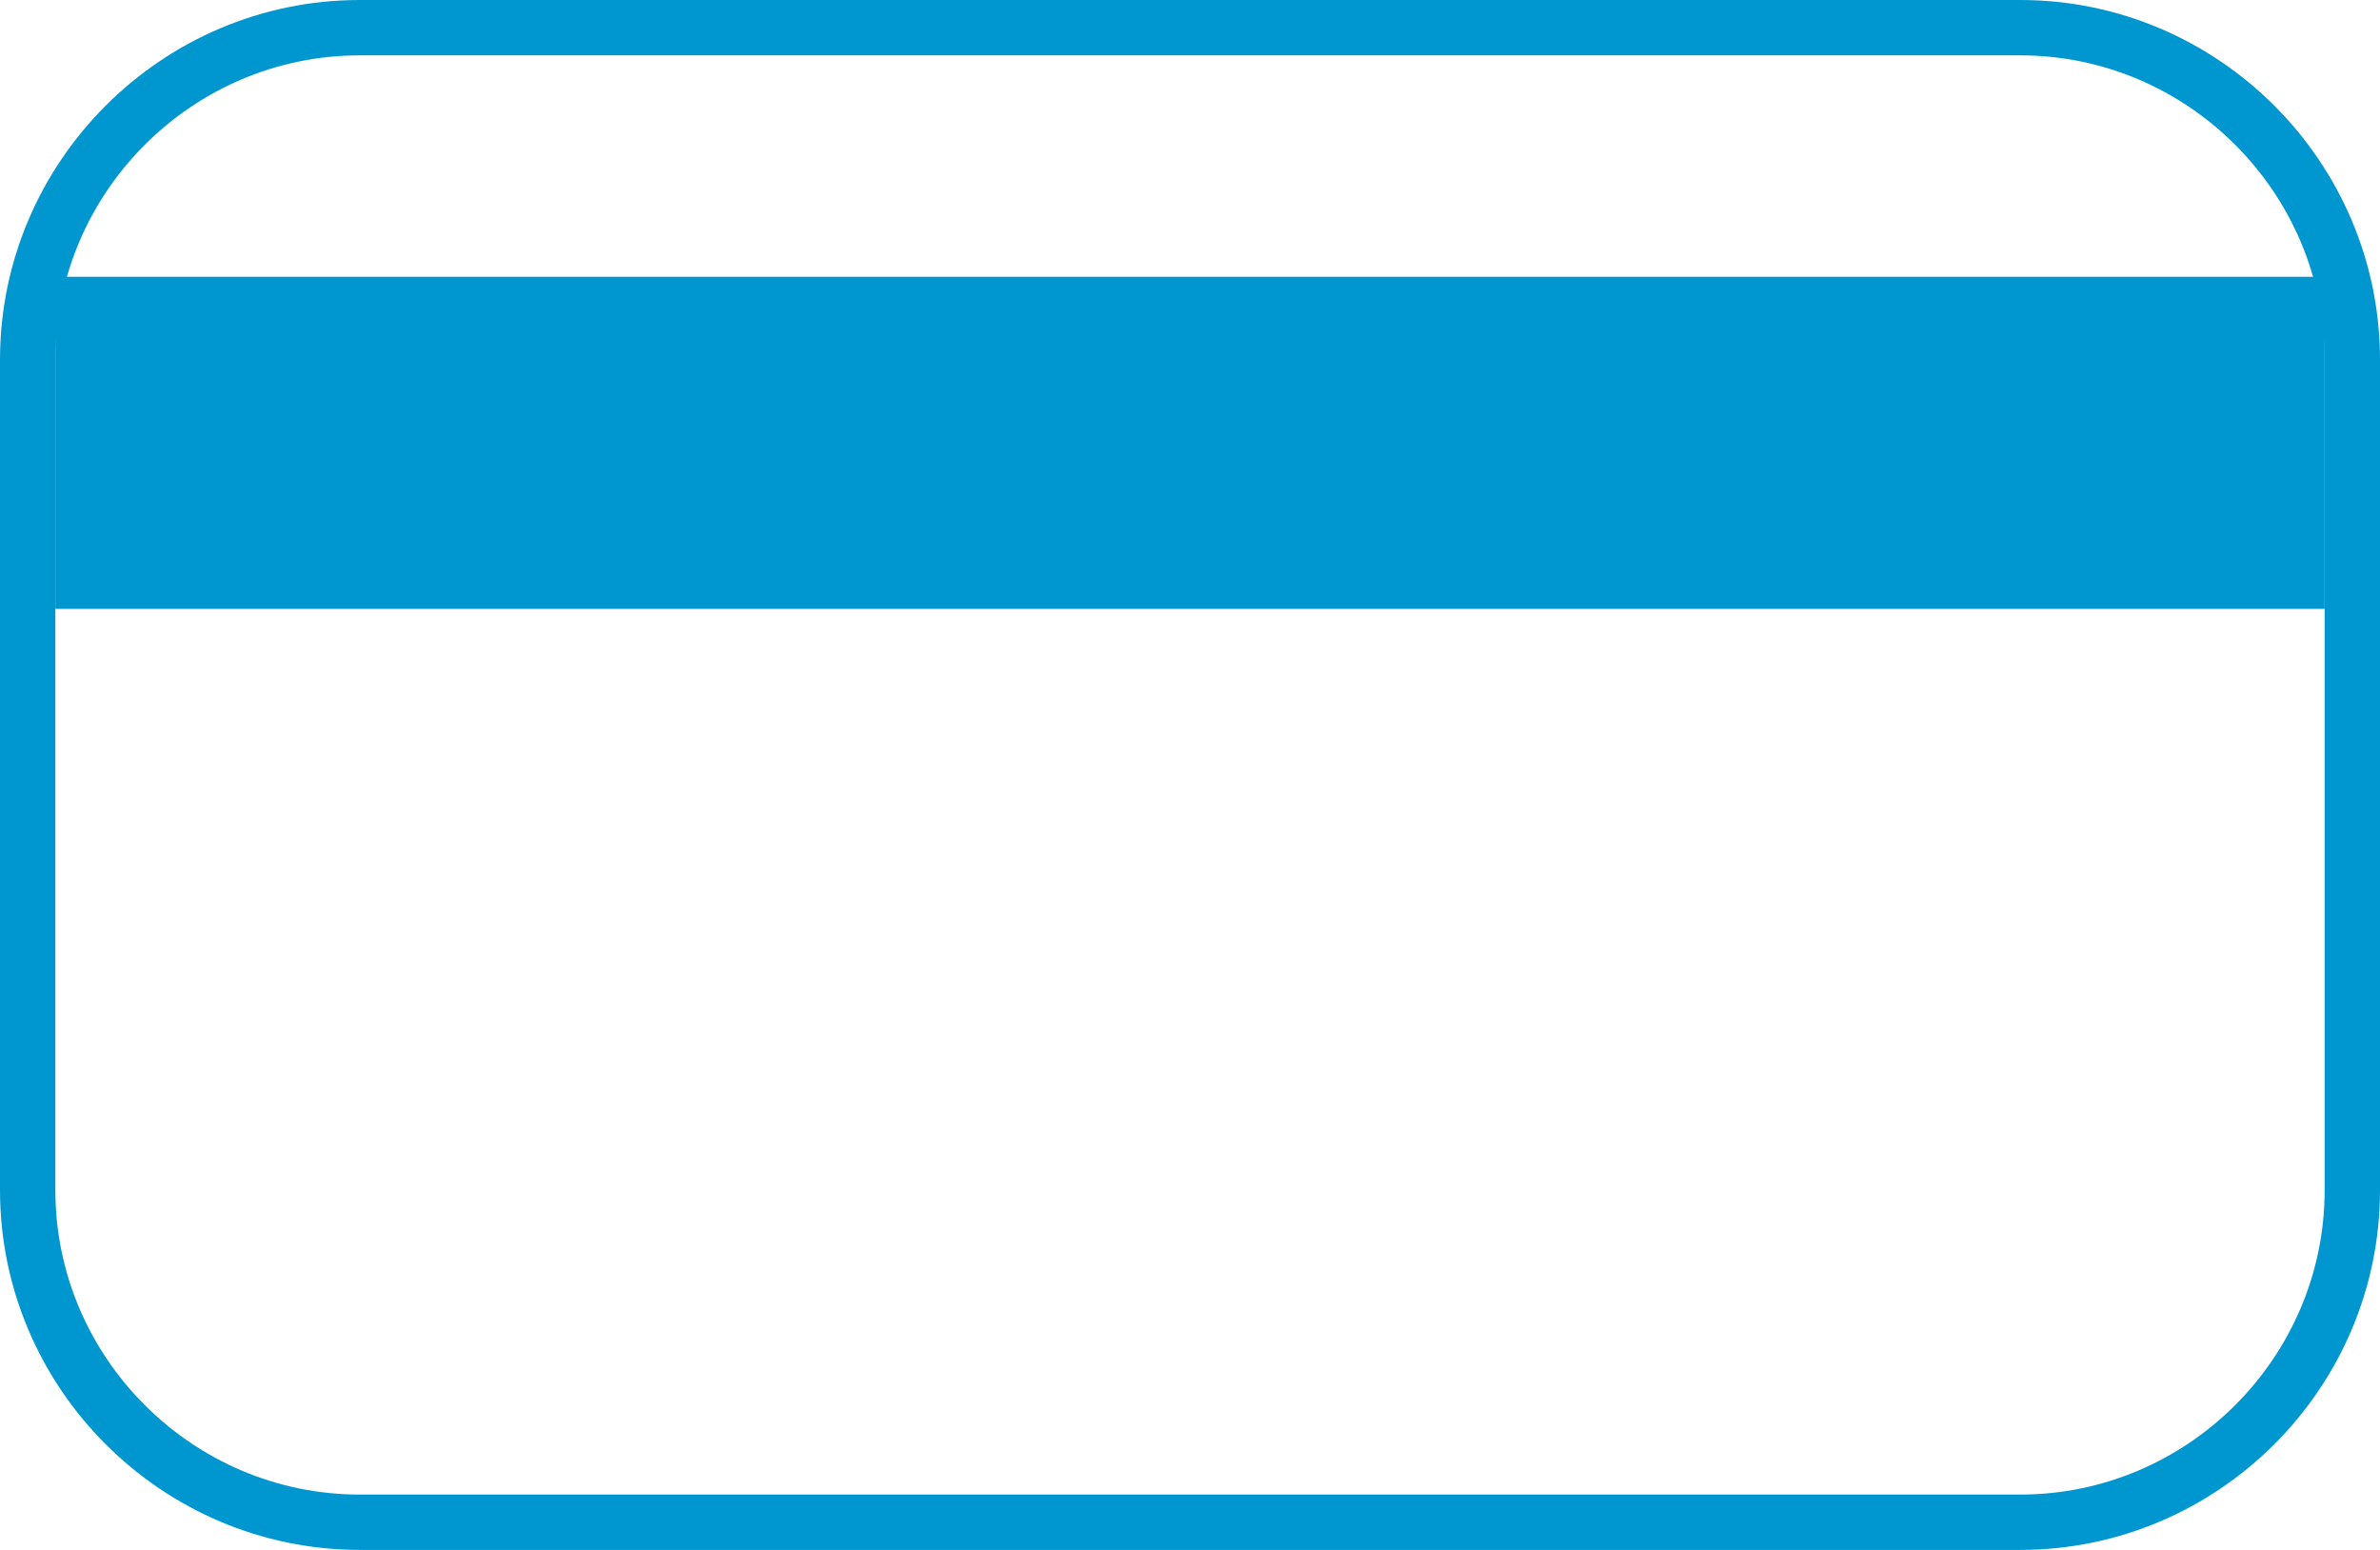
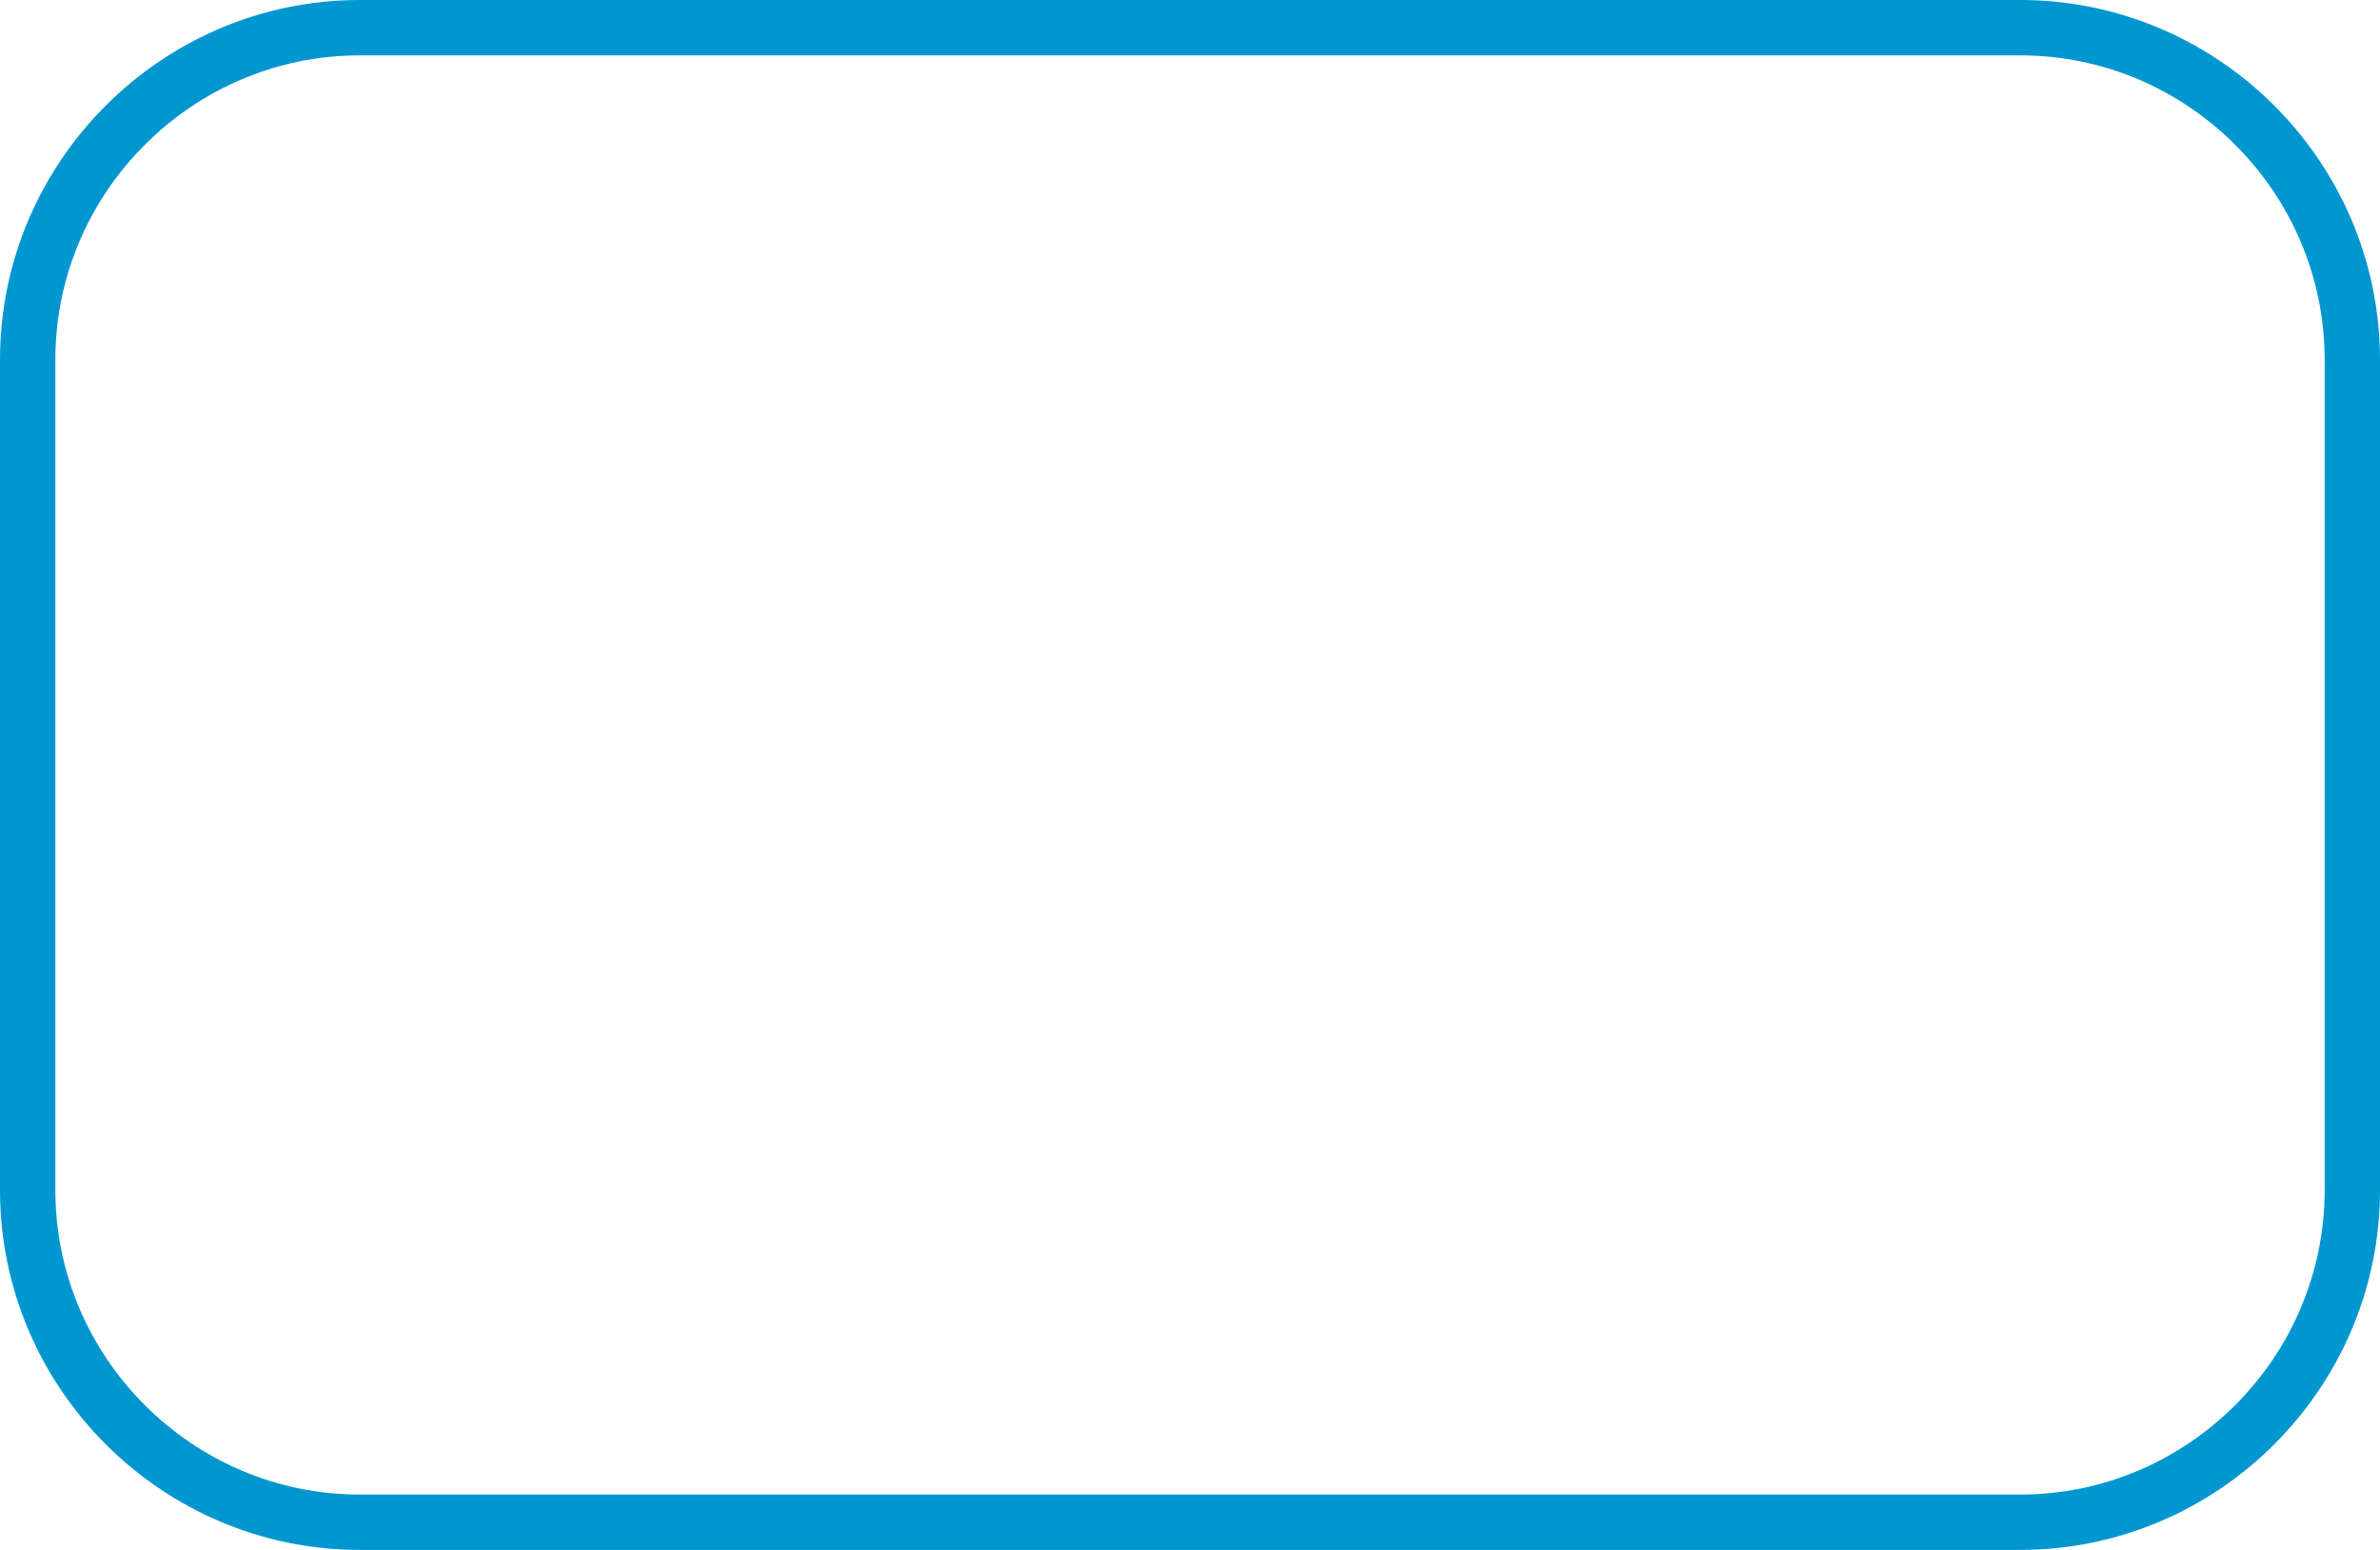
<svg xmlns="http://www.w3.org/2000/svg" version="1.1" id="Layer_1" x="0px" y="0px" viewBox="20 54 43 28" style="enable-background:new 20 54 43 28;" xml:space="preserve">
  <style type="text/css">
	.st0{fill:#0097D0;}
	.st1{fill:none;stroke:#0097D0;stroke-miterlimit:10;}
</style>
  <g>
-     <path class="st0" d="M-4.2,67.9h-52c-3.3,0-6,2.7-6,6v30c0,3.3,2.7,6,6,6h52c3.3,0,6-2.7,6-6v-30C1.8,70.6-0.9,67.9-4.2,67.9z    M-56.2,71.9h52c1.1,0,2,0.9,2,2v4h-56v-4C-58.2,72.8-57.3,71.9-56.2,71.9z M-4.2,105.9l-54,2.2c-1.1,0-1.6-0.5-1.6-1.6V85.9h57.6   v18C-2.2,105-3.1,105.9-4.2,105.9z" />
-   </g>
+     </g>
  <g>
    <path class="st1" d="M62.5,75.5c0,3.3-2.7,6-6,6h-30c-3.3,0-6-2.7-6-6v-15c0-3.3,2.7-6,6-6h30c3.3,0,6,2.7,6,6V75.5z" />
-     <rect x="21" y="59" class="st0" width="41" height="6" />
  </g>
</svg>